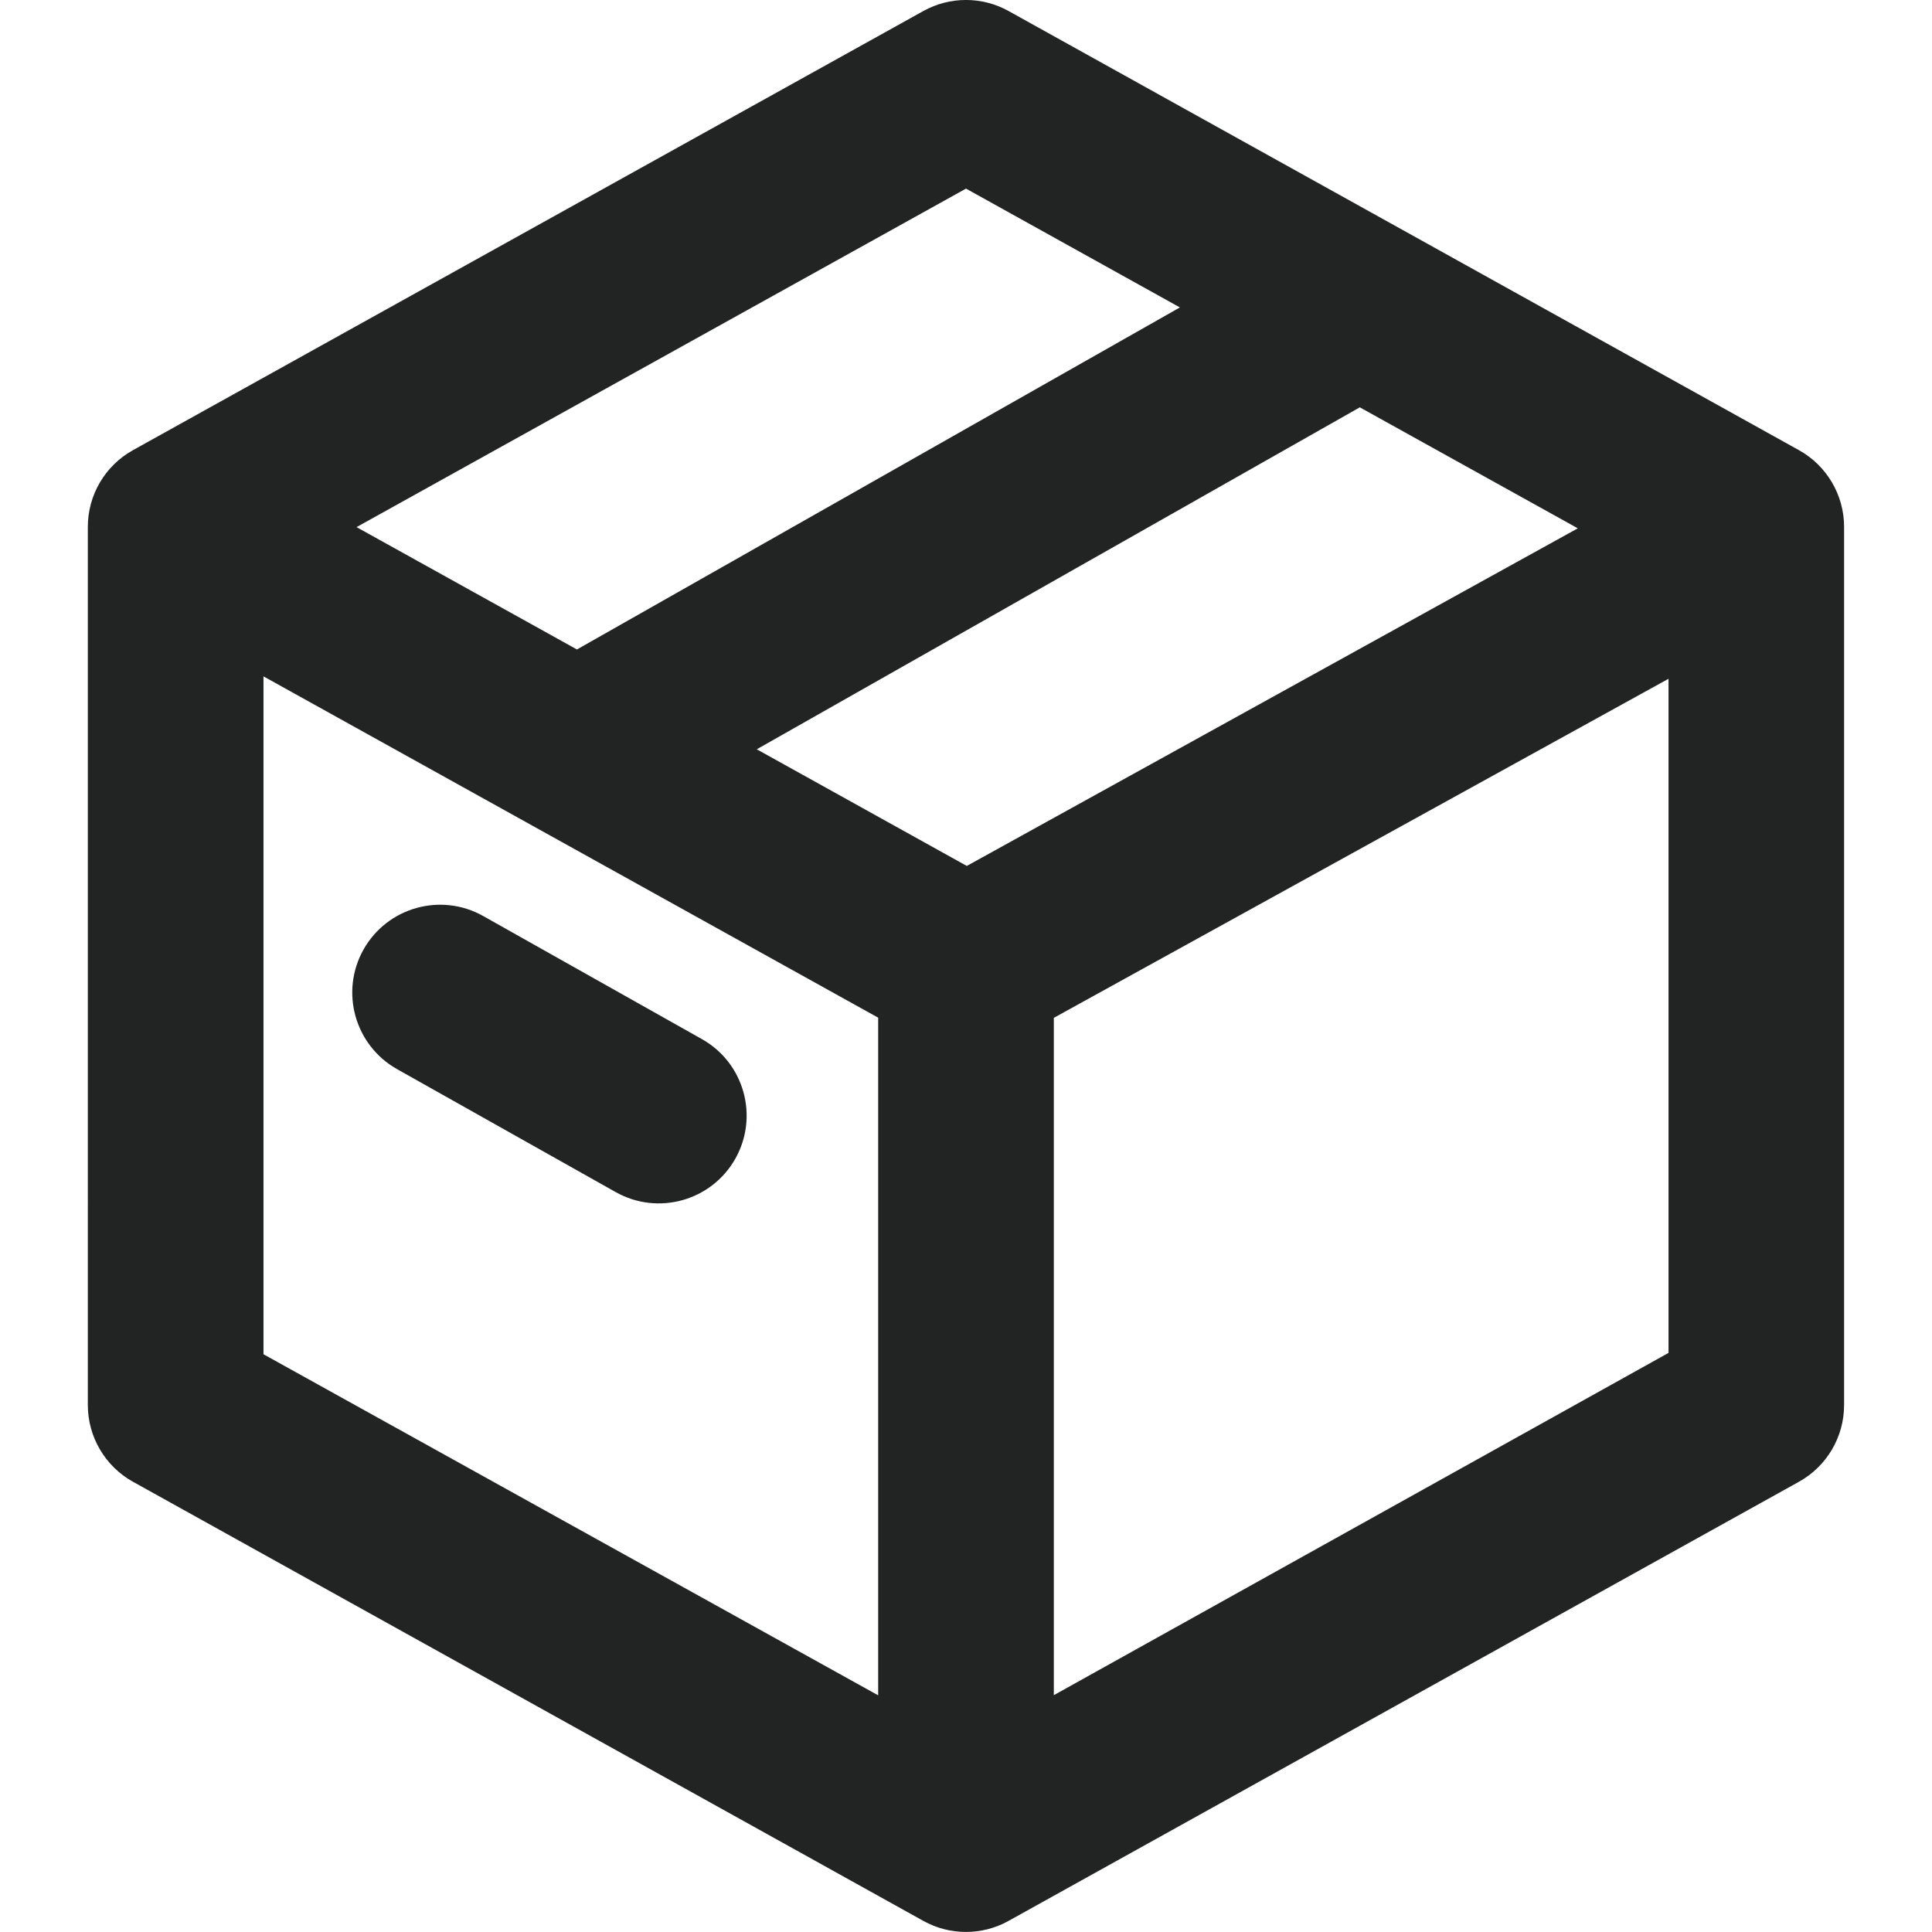
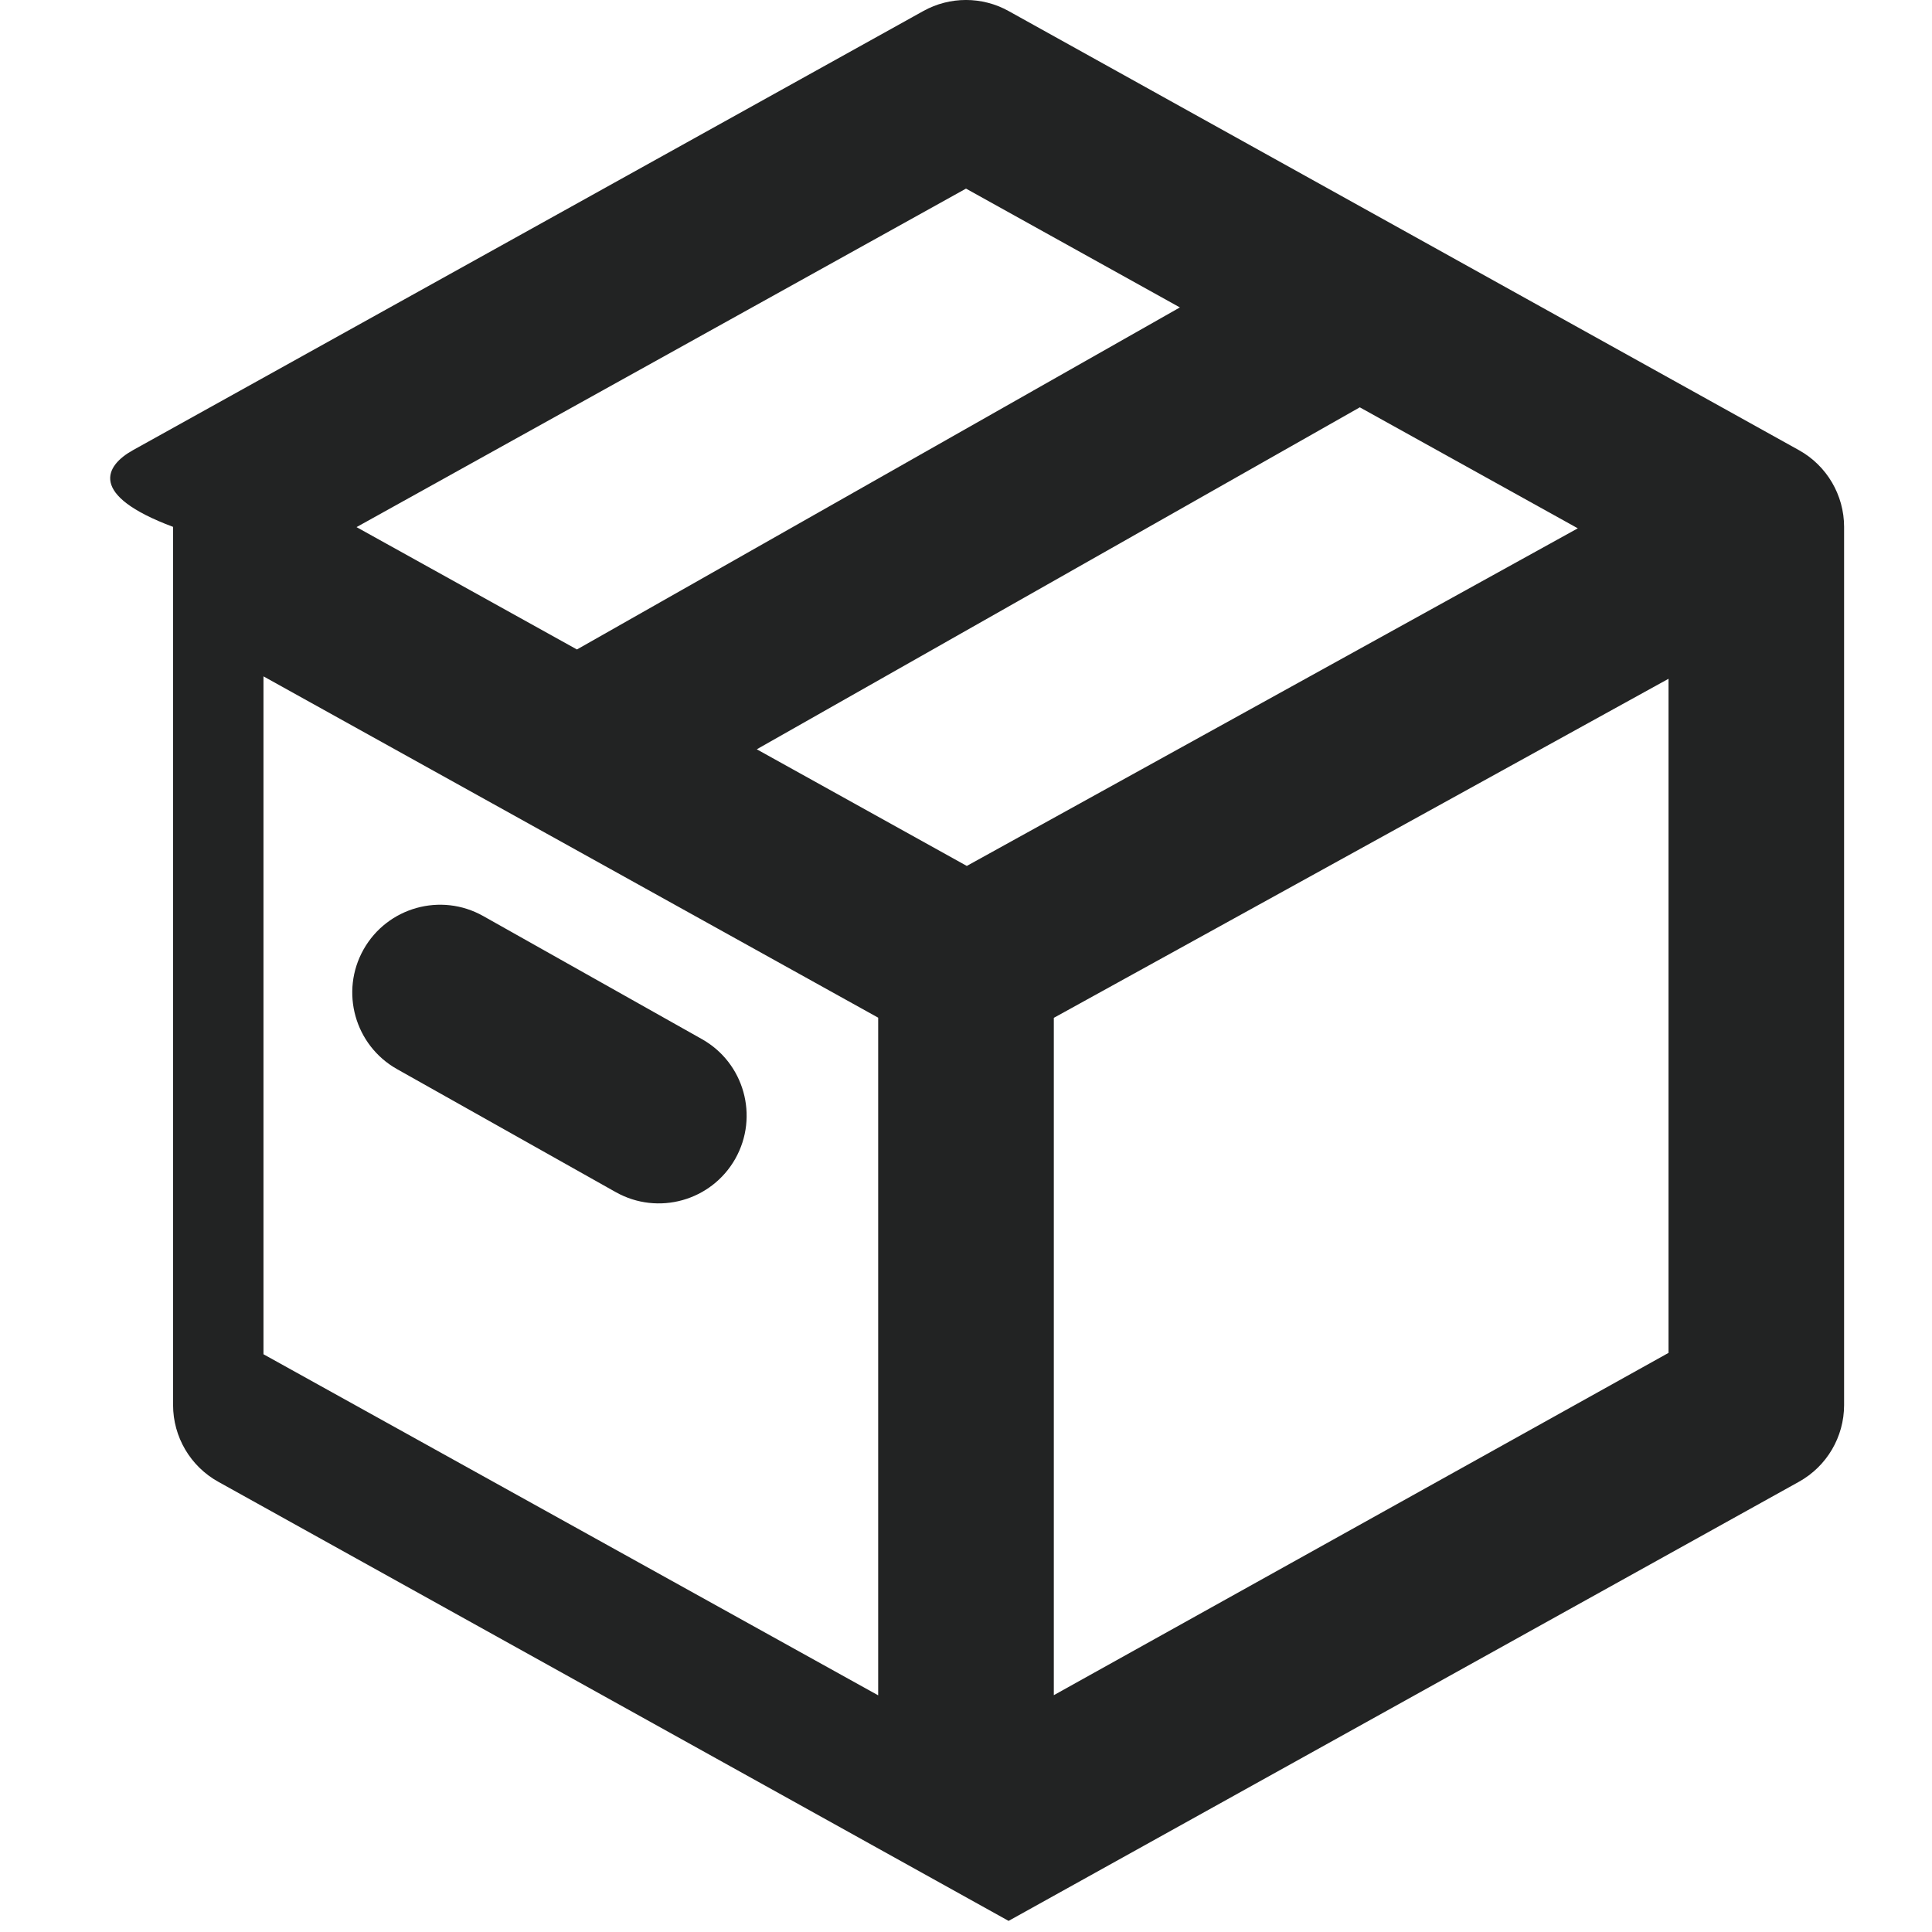
<svg xmlns="http://www.w3.org/2000/svg" xmlns:xlink="http://www.w3.org/1999/xlink" version="1.1" id="Layer_1" x="0px" y="0px" viewBox="0 0 240 240" style="enable-background:new 0 0 240 240;" xml:space="preserve">
  <g>
    <defs>
-       <path id="SVGID_1_" d="M49.32,132.81c-5.25-2.96-7.11-9.61-4.16-14.86c2.96-5.25,9.61-7.11,14.86-4.16l27.17,15.29    c5.25,2.95,7.11,9.6,4.16,14.85c-2.96,5.25-9.61,7.11-14.86,4.16L49.32,132.81z M16.52,55.92L114.7,1.37    c3.29-1.83,7.3-1.83,10.59,0l98.18,54.55c3.46,1.92,5.61,5.58,5.61,9.53v109.09c0,3.96-2.15,7.61-5.61,9.53l-98.18,54.55    c-3.29,1.83-7.3,1.83-10.59,0l-98.18-54.55c-3.46-1.92-5.61-5.58-5.61-9.53V65.45C10.91,61.49,13.06,57.84,16.52,55.92z     M109.09,126.42l-76.36-42.4v84.21l76.36,42.37V126.42z M130.91,210.58l76.36-42.52V84.32l-76.36,42.12V210.58z M146.57,38.19    L120,23.43L44.29,65.48l27.38,15.2L146.57,38.19z M94.01,93.08l26.09,14.49L196,65.63L168.92,50.6L94.01,93.08z" />
+       <path id="SVGID_1_" d="M49.32,132.81c-5.25-2.96-7.11-9.61-4.16-14.86c2.96-5.25,9.61-7.11,14.86-4.16l27.17,15.29    c5.25,2.95,7.11,9.6,4.16,14.85c-2.96,5.25-9.61,7.11-14.86,4.16L49.32,132.81z M16.52,55.92L114.7,1.37    c3.29-1.83,7.3-1.83,10.59,0l98.18,54.55c3.46,1.92,5.61,5.58,5.61,9.53v109.09c0,3.96-2.15,7.61-5.61,9.53l-98.18,54.55    l-98.18-54.55c-3.46-1.92-5.61-5.58-5.61-9.53V65.45C10.91,61.49,13.06,57.84,16.52,55.92z     M109.09,126.42l-76.36-42.4v84.21l76.36,42.37V126.42z M130.91,210.58l76.36-42.52V84.32l-76.36,42.12V210.58z M146.57,38.19    L120,23.43L44.29,65.48l27.38,15.2L146.57,38.19z M94.01,93.08l26.09,14.49L196,65.63L168.92,50.6L94.01,93.08z" />
    </defs>
    <use xlink:href="#SVGID_1_" style="overflow:visible;fill-rule:evenodd;clip-rule:evenodd;fill:#222323;" />
    <clipPath id="SVGID_00000080908668890069715990000015879050575431026816_">
      <use xlink:href="#SVGID_1_" style="overflow:visible;" />
    </clipPath>
  </g>
</svg>